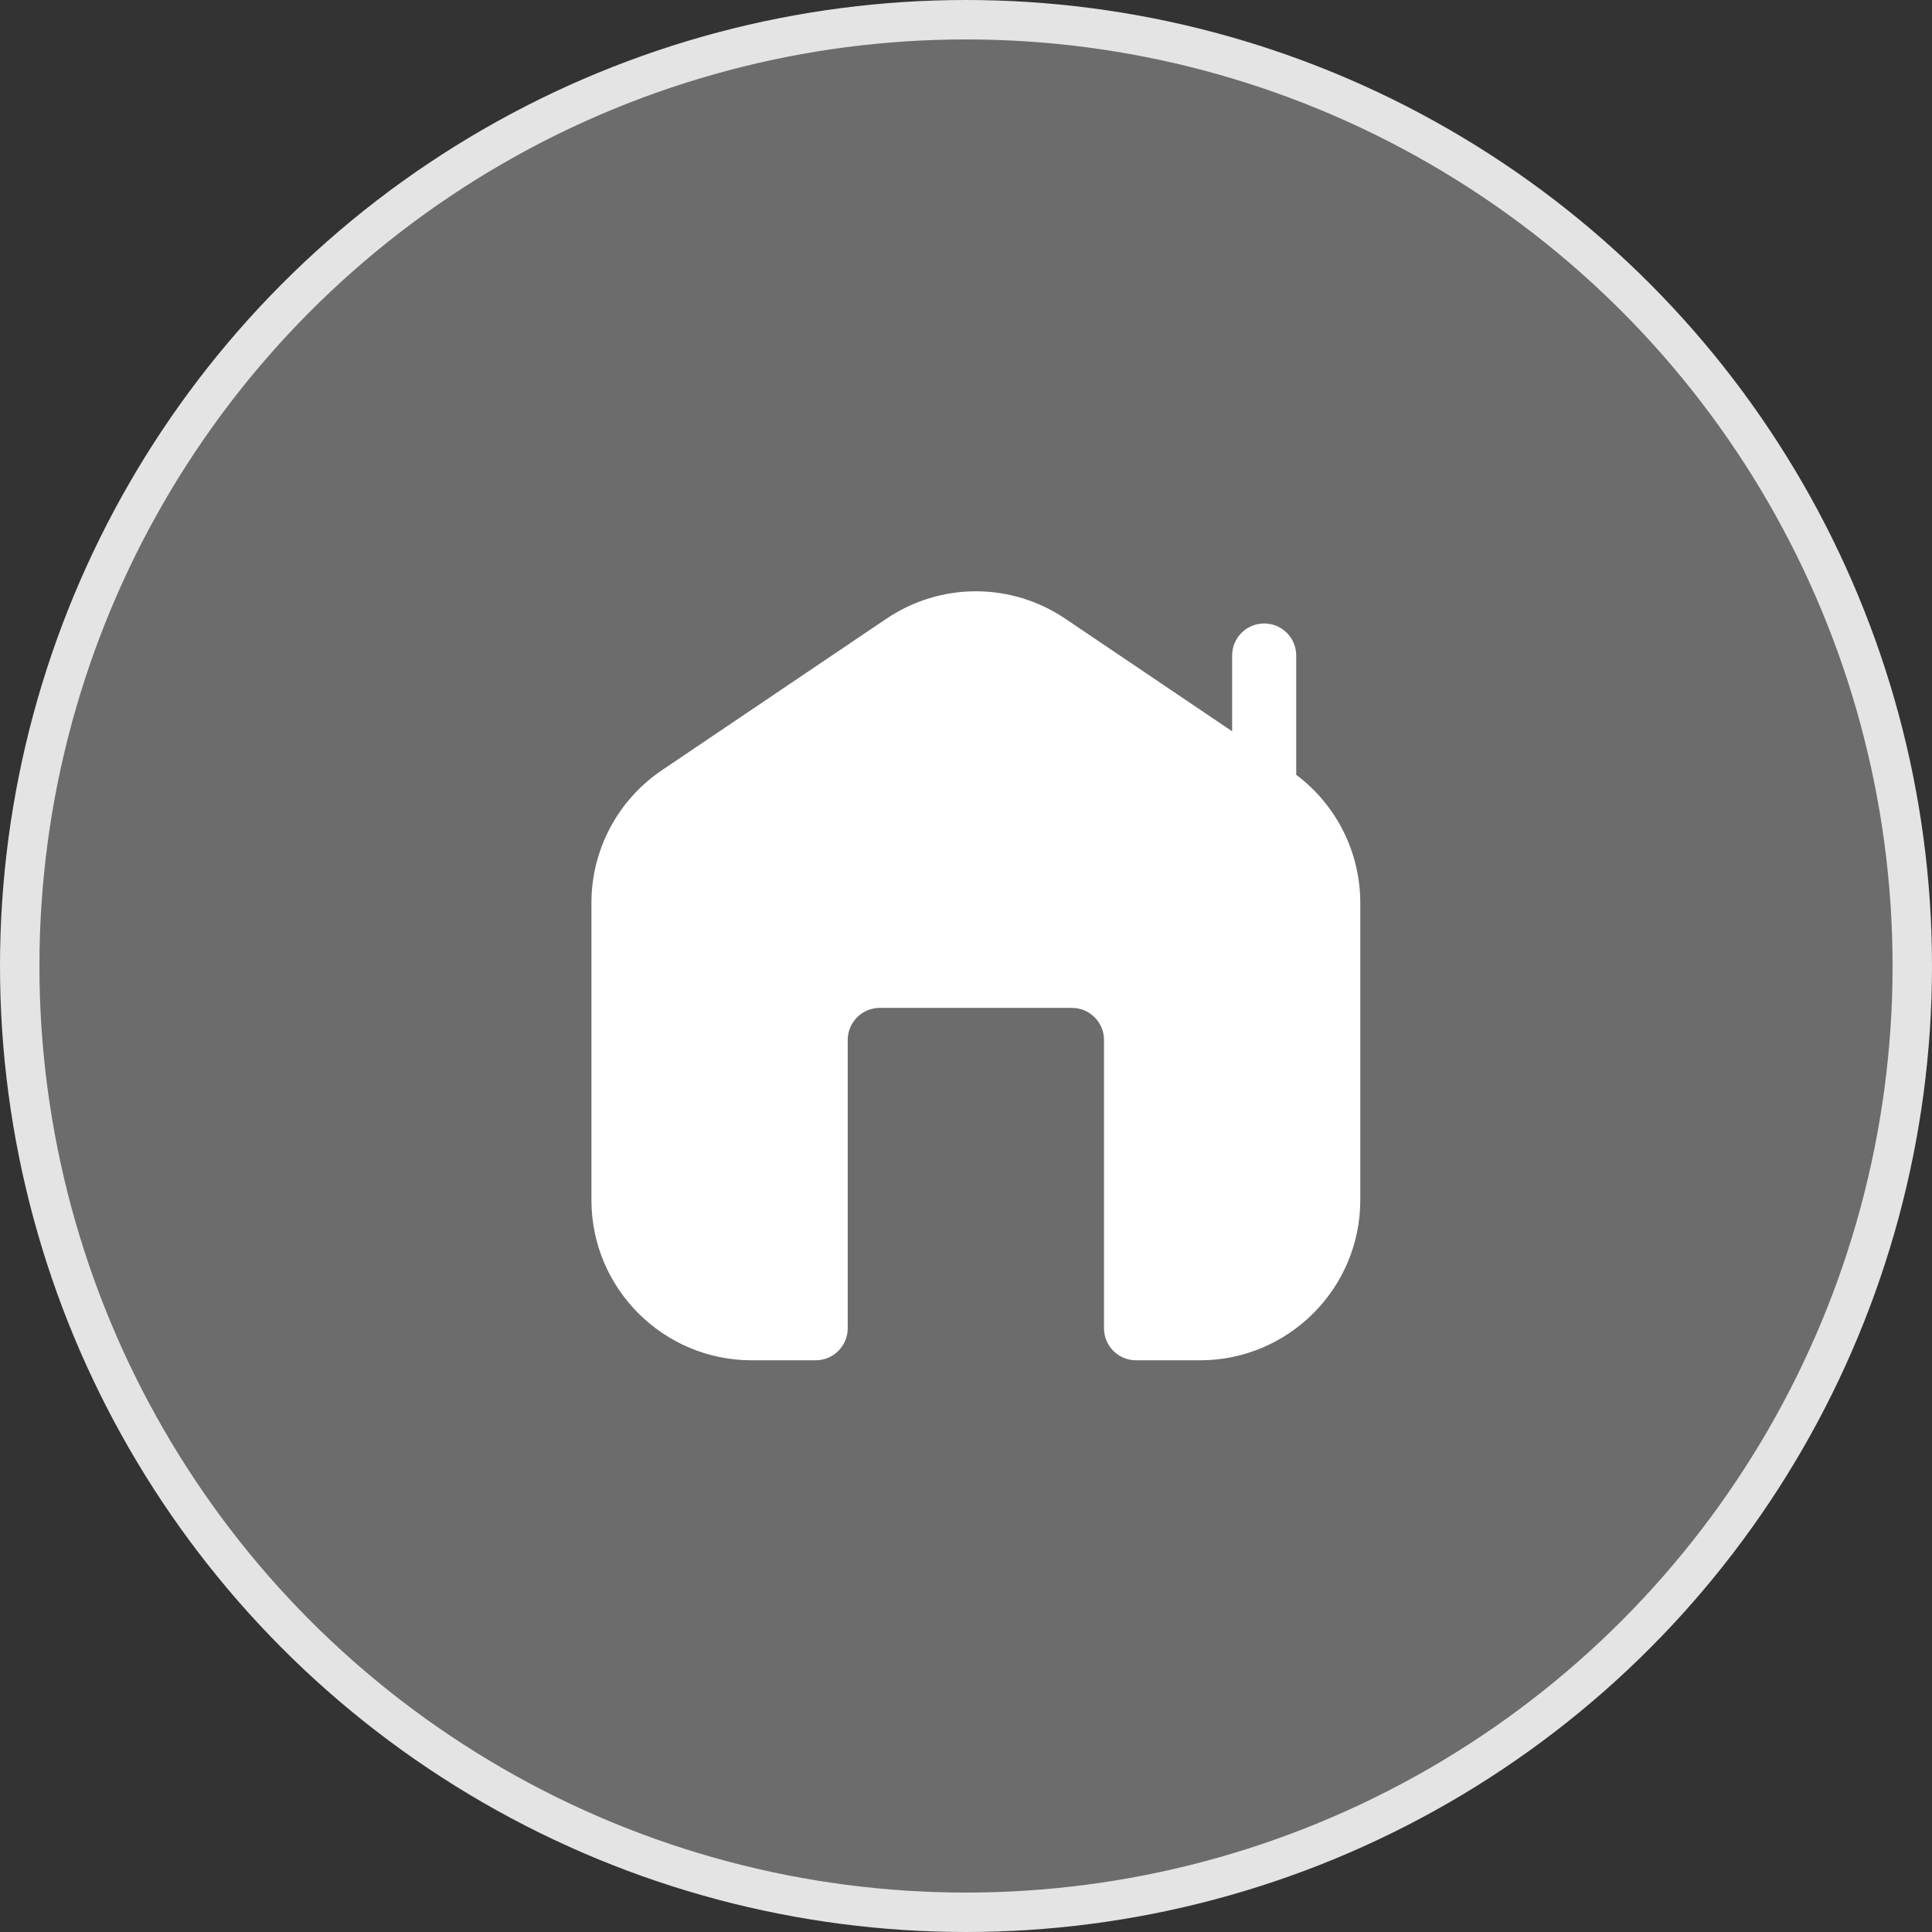
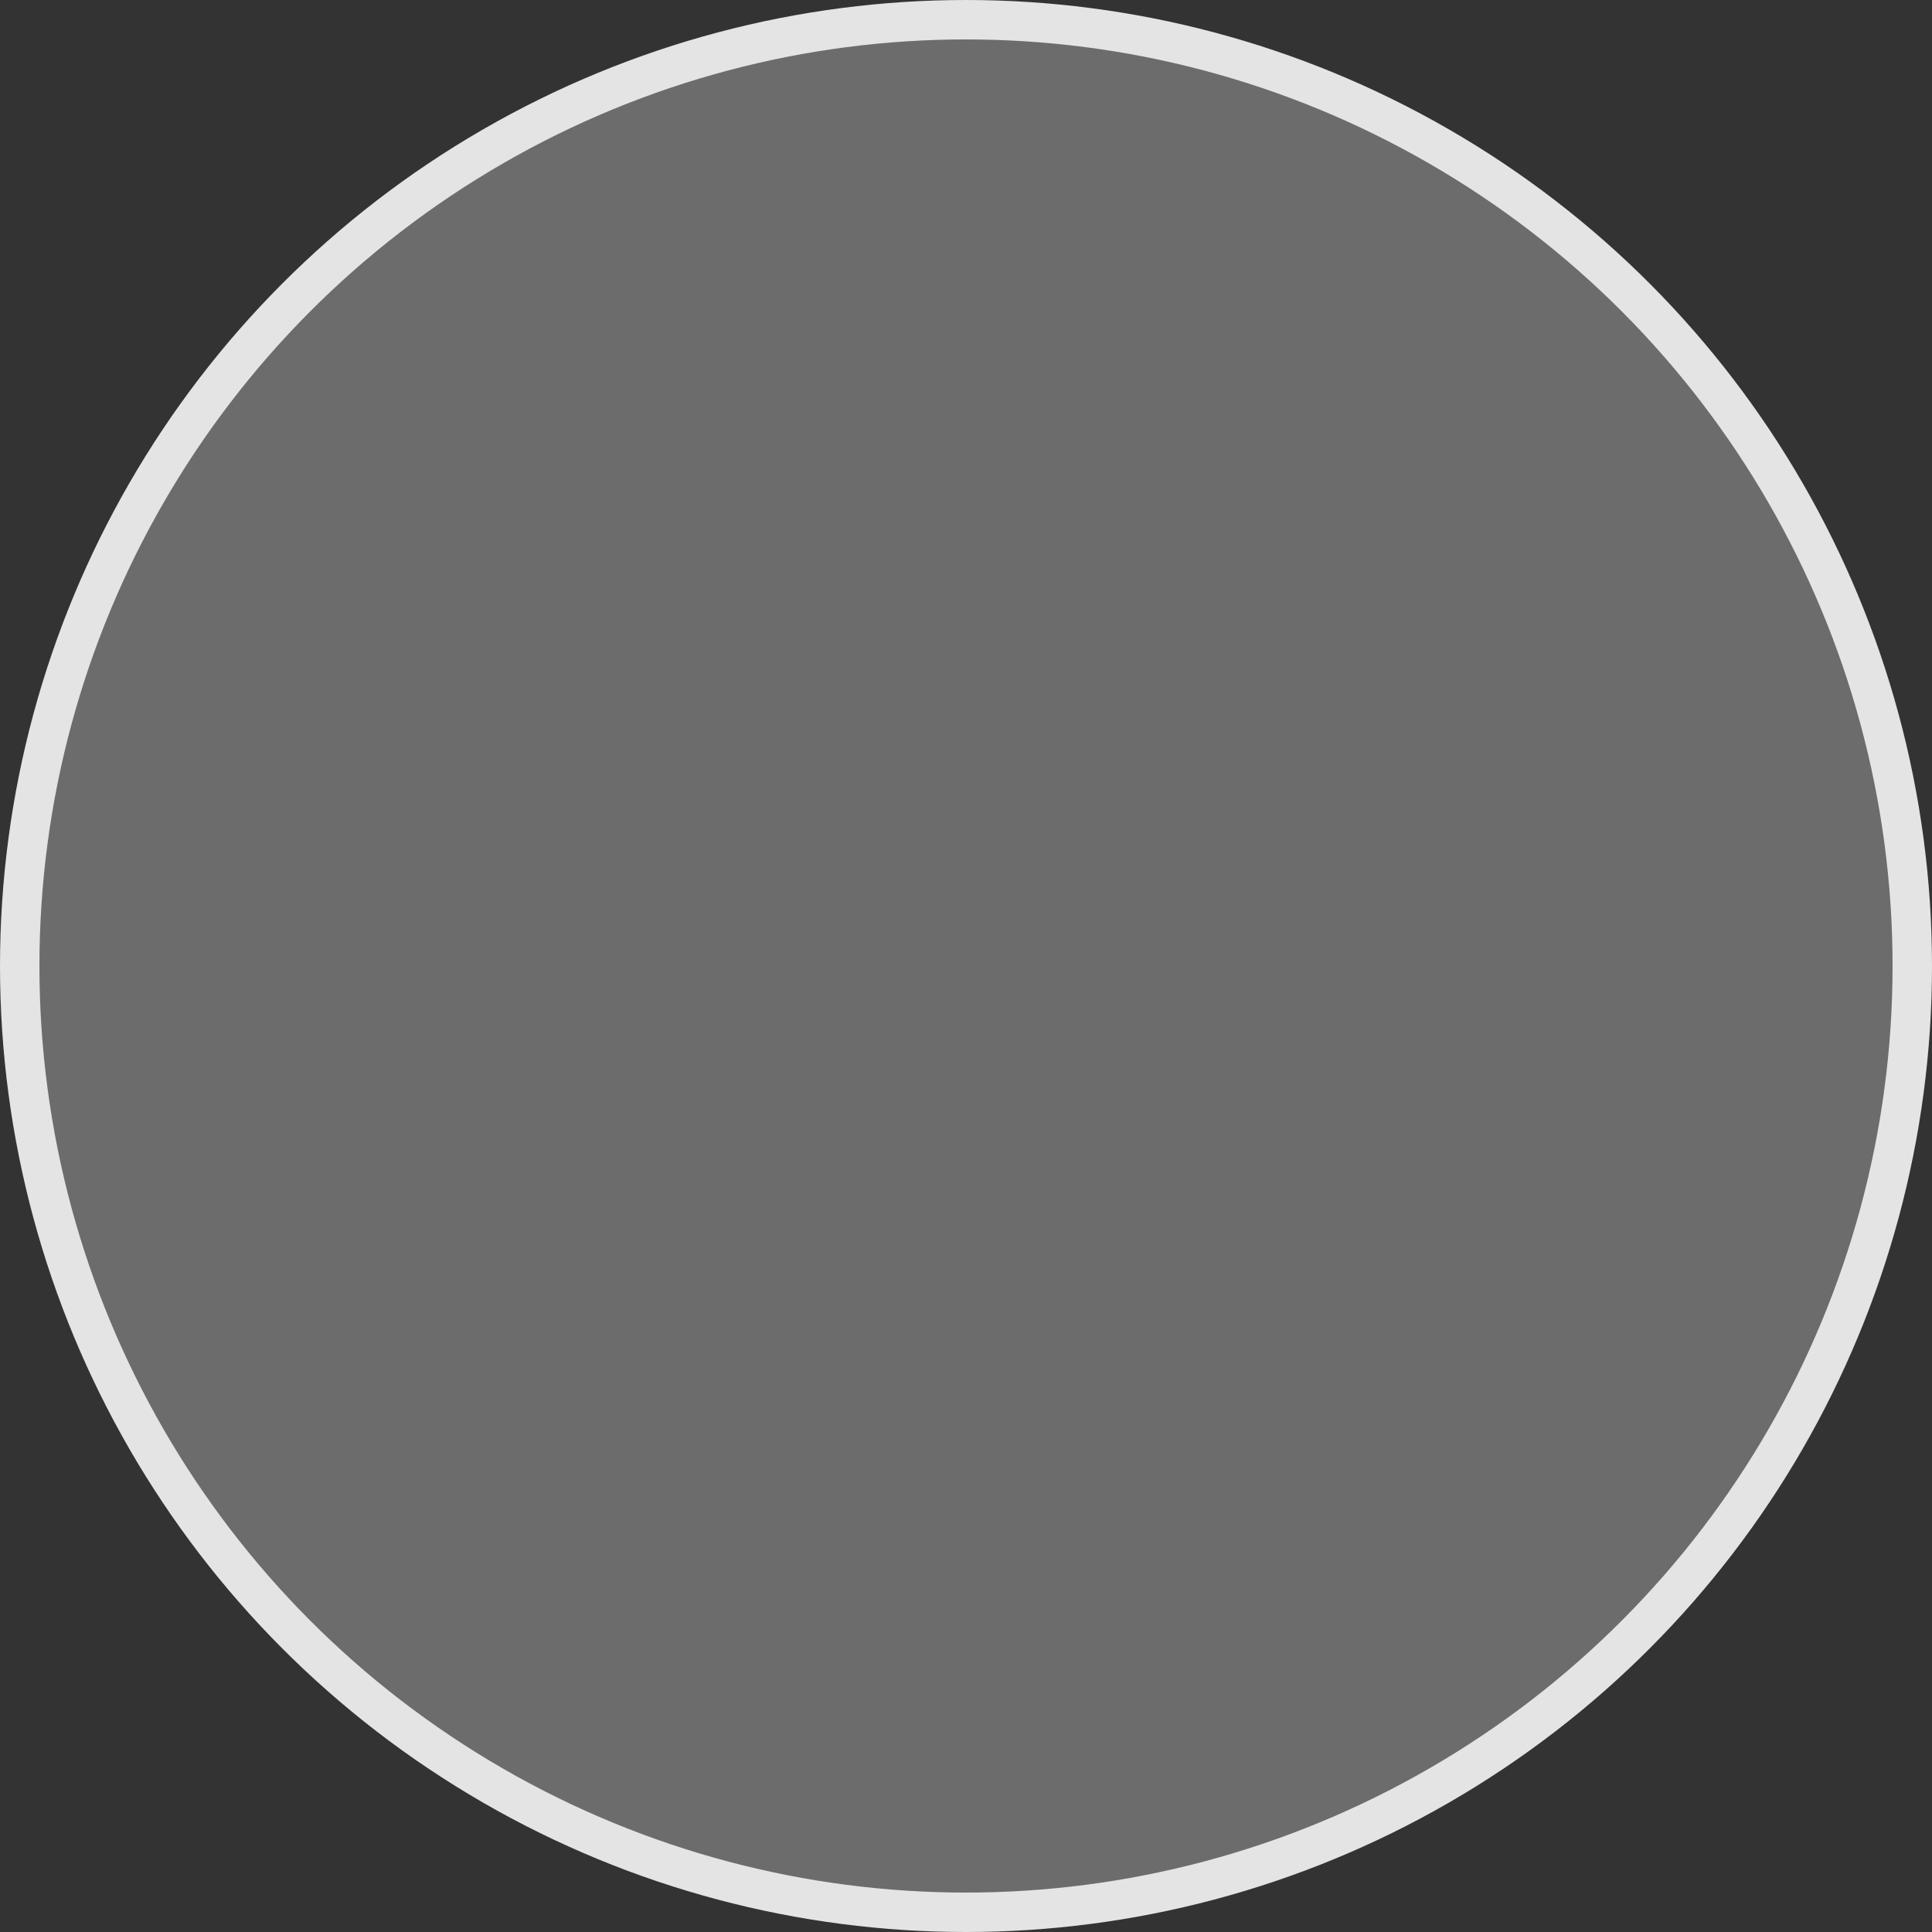
<svg xmlns="http://www.w3.org/2000/svg" width="98" height="98" viewBox="0 0 98 98" fill="none">
  <rect x="0" y="0" width="98" height="98" fill="#333333" stroke="none" />
  <circle cx="49" cy="49" r="48" fill="white" fill-opacity="0.28" stroke="#E4E4E4" stroke-width="2" />
  <g clip-path="url(#clip0_282_23)">
-     <path d="M65.75 39.301V33.25C65.75 32.353 65.024 31.625 64.125 31.625C63.226 31.625 62.5 32.353 62.5 33.25V37.095L54.045 31.389C51.284 29.527 47.716 29.527 44.955 31.389L33.58 39.066C31.339 40.579 30 43.096 30 45.801V60.875C30 65.355 33.645 69 38.125 69H41.375C42.274 69 43 68.272 43 67.375V52.75C43 51.855 43.728 51.125 44.625 51.125H54.375C55.272 51.125 56 51.855 56 52.75V67.375C56 68.272 56.726 69 57.625 69H60.875C65.355 69 69 65.355 69 60.875V45.801C69 43.232 67.791 40.832 65.75 39.301Z" fill="white" />
-   </g>
+     </g>
  <defs>
    <clipPath id="clip0_282_23">
      <rect width="39" height="39" fill="white" transform="translate(30 30)" />
    </clipPath>
  </defs>
</svg>